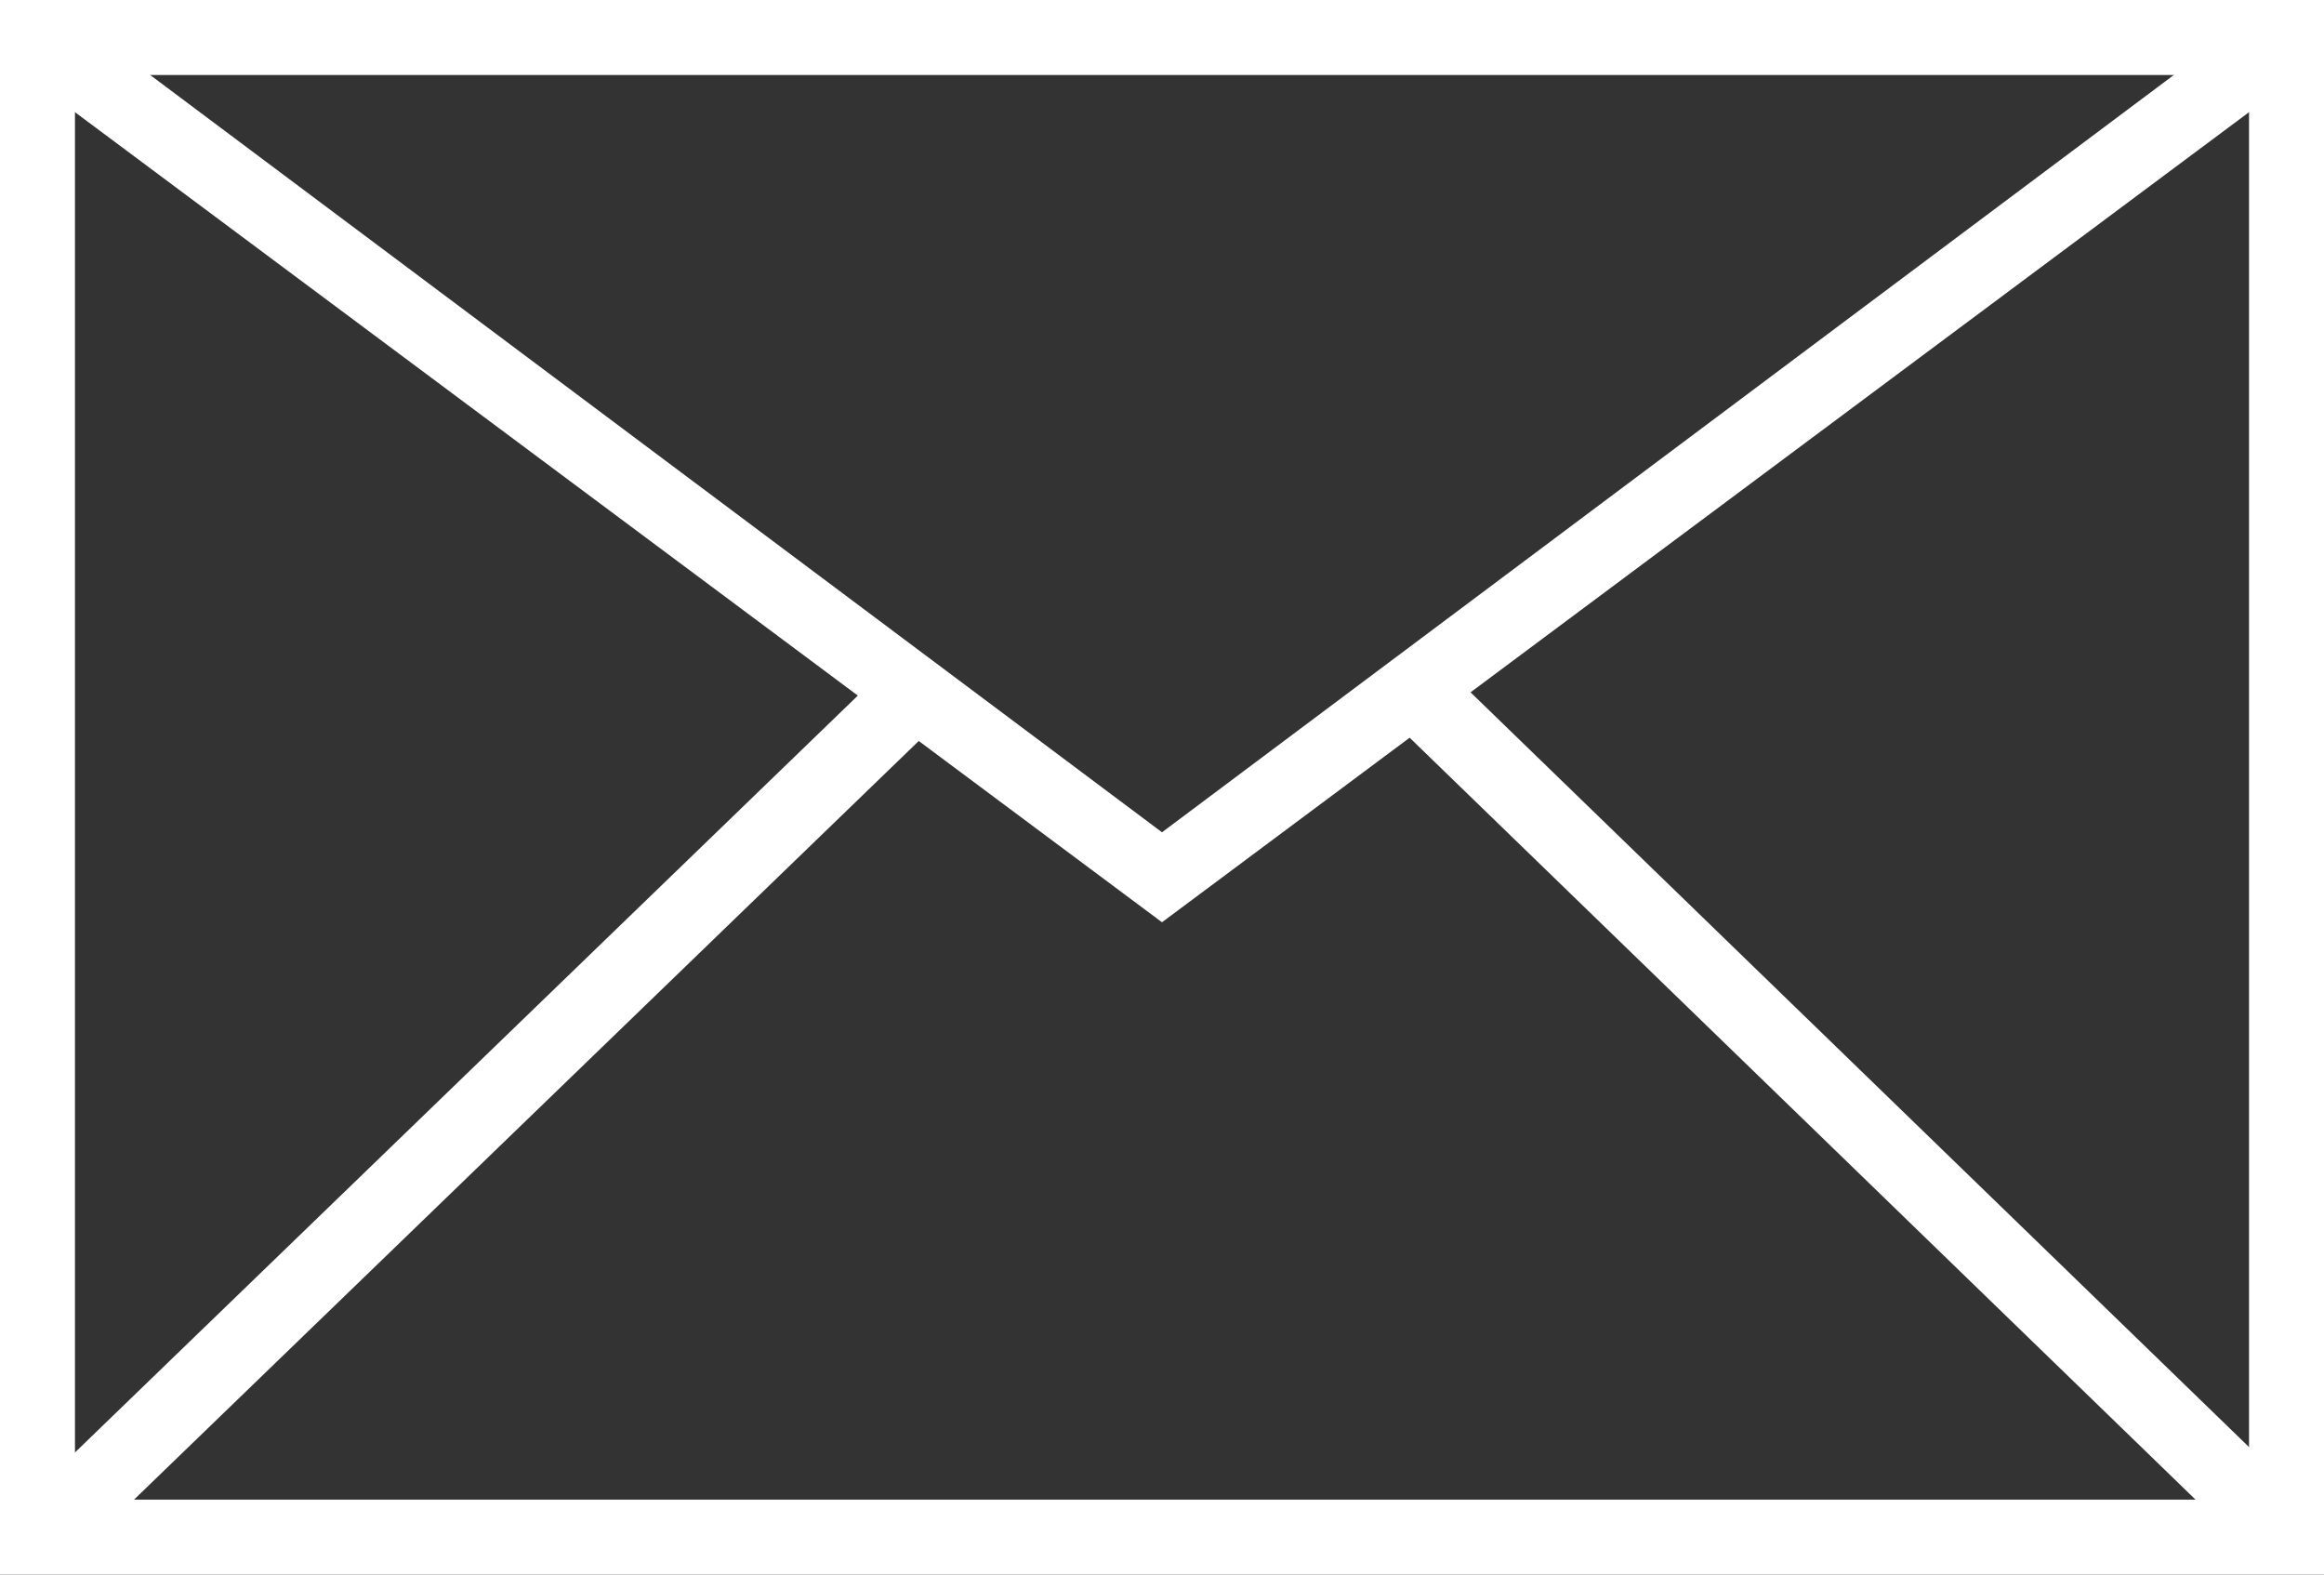
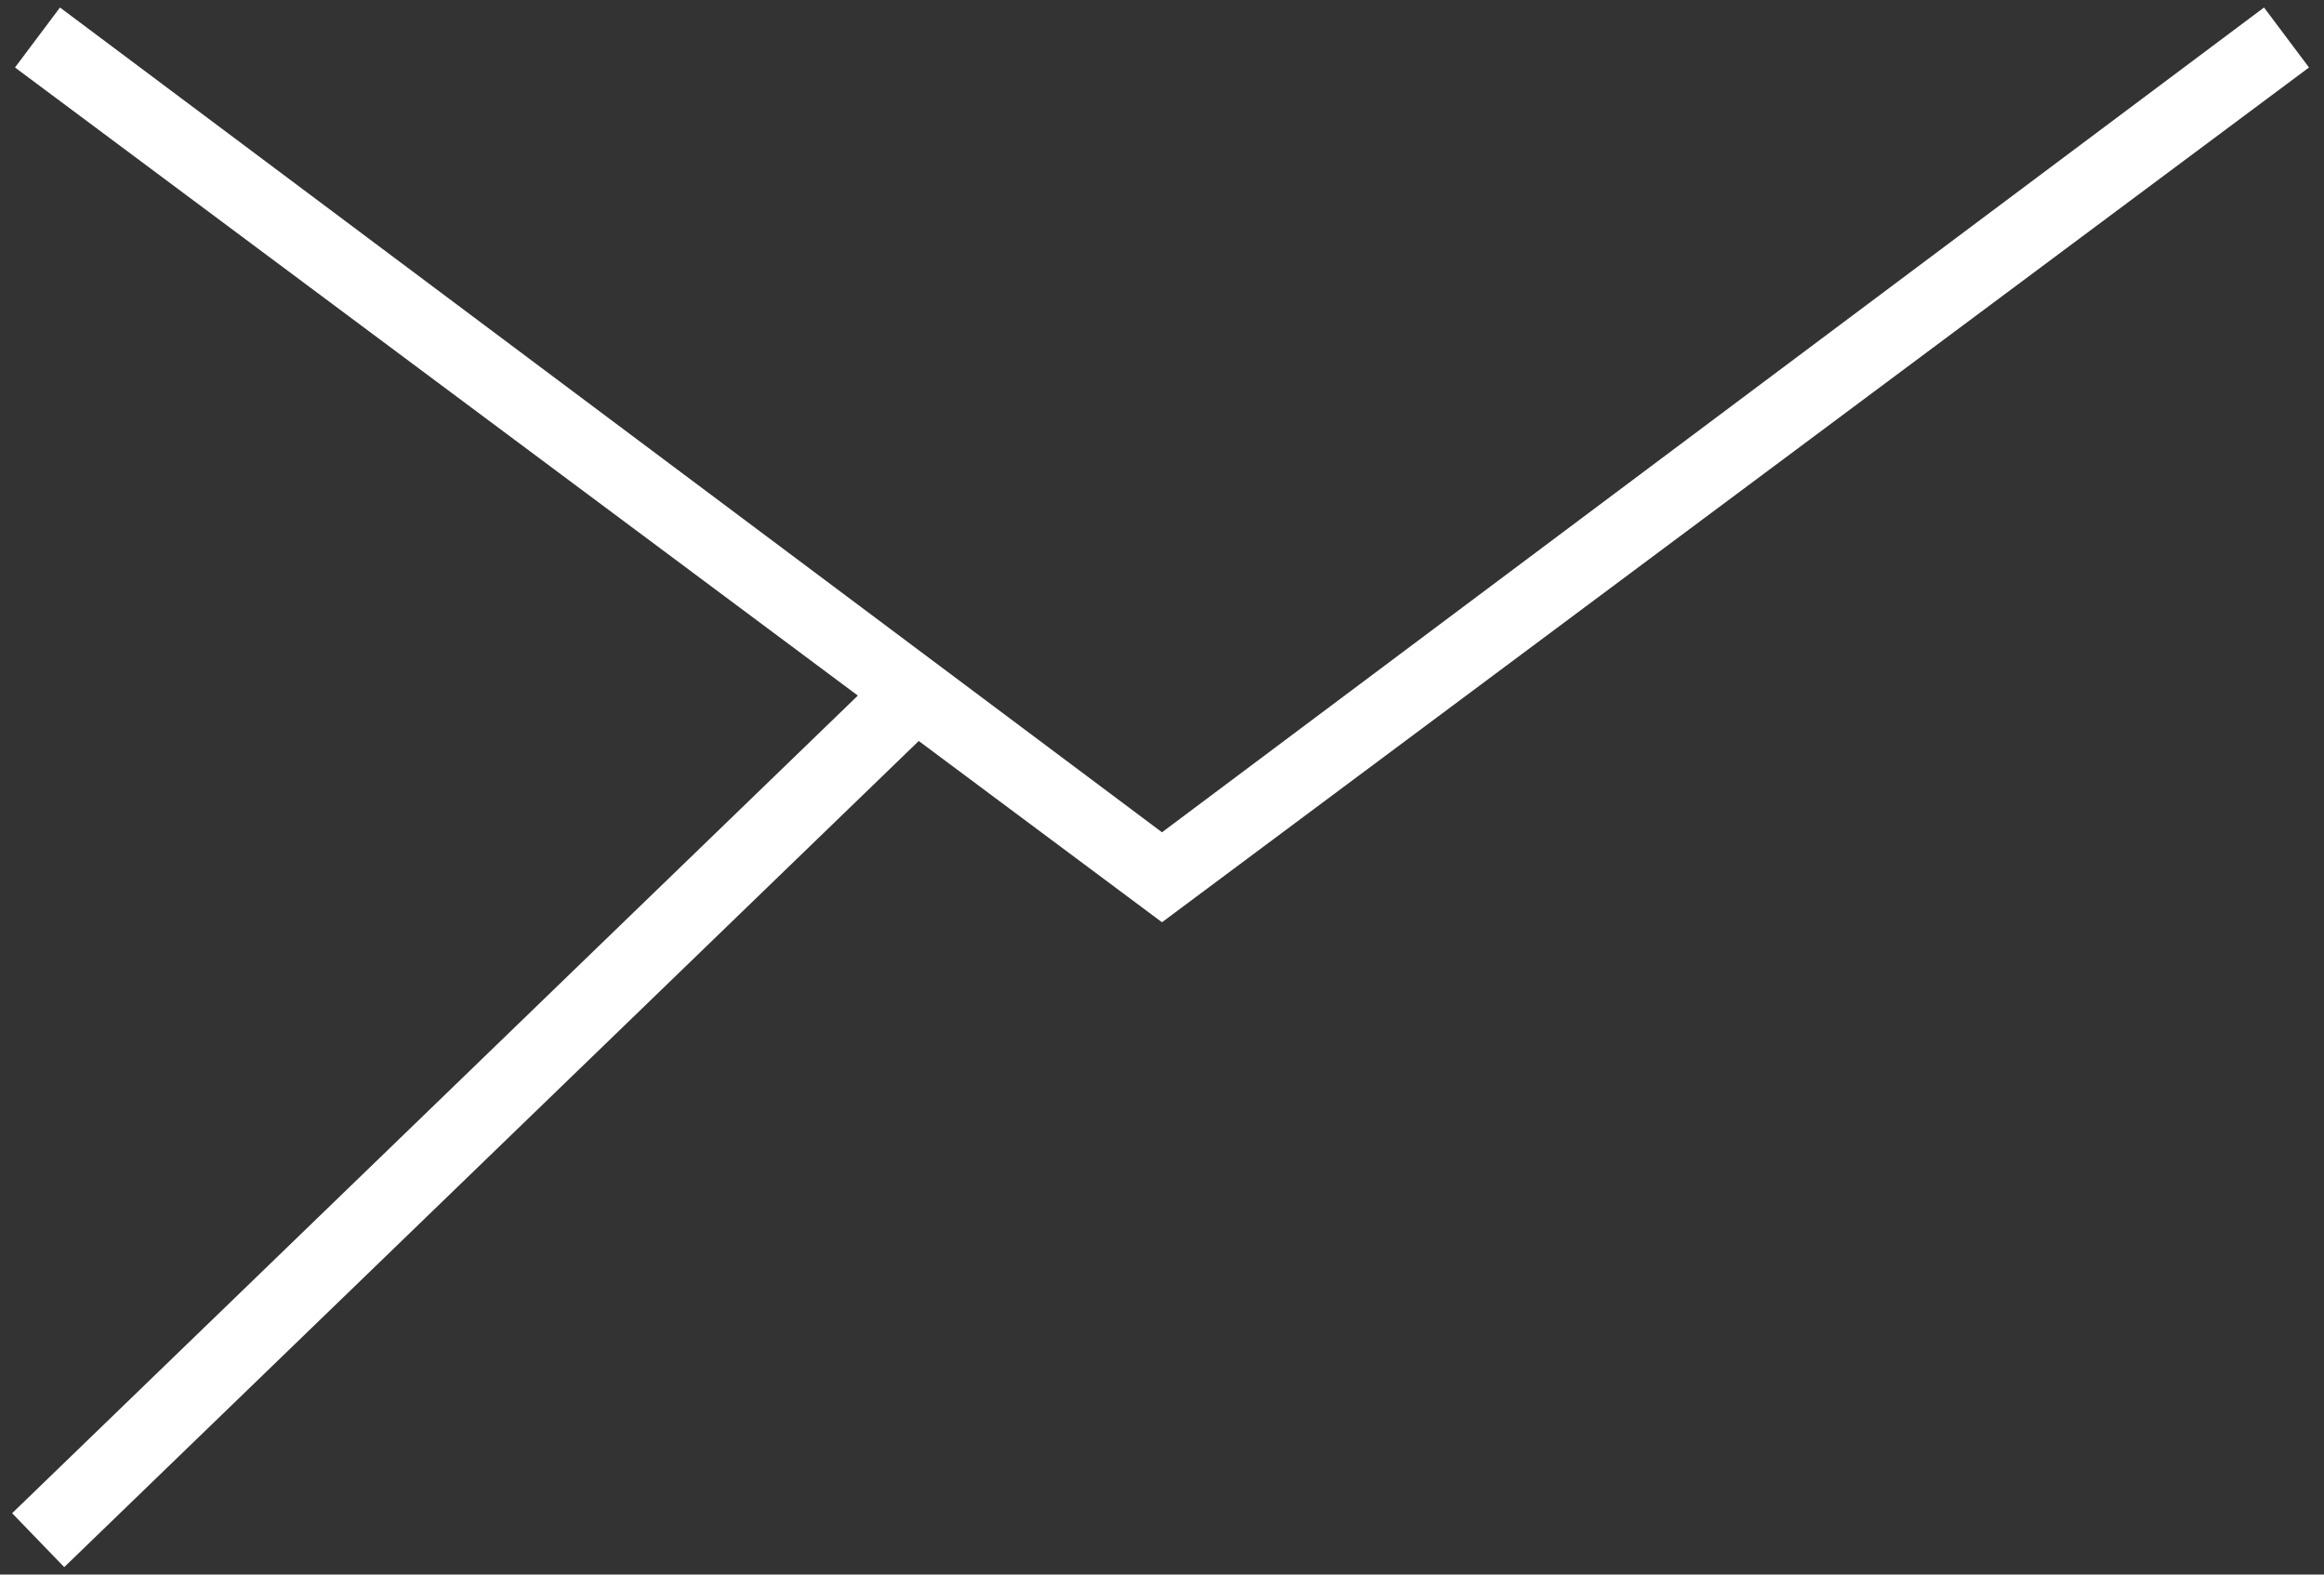
<svg xmlns="http://www.w3.org/2000/svg" version="1.1" id="レイヤー_1" x="0px" y="0px" viewBox="0 0 31 21" style="enable-background:new 0 0 31 21;" xml:space="preserve">
  <rect x="0" y="0" width="31" height="21" fill="#333333" stroke="none" />
  <style type="text/css">
	.st0{fill:#FFFFFF;}
</style>
  <g>
-     <path class="st0" d="M31,21H0V0h31V21z M1,20h29V1H1V20z" />
    <g>
      <polygon class="st0" points="15.5,12.3 0.2,0.9 0.8,0.1 15.5,11.1 30.2,0.1 30.8,0.9   " />
      <rect x="-1.8" y="14.4" transform="matrix(0.719 -0.695 0.695 0.719 -8.552 8.577)" class="st0" width="16.2" height="1" />
-       <rect x="24.2" y="6.7" transform="matrix(0.696 -0.718 0.718 0.696 -3.165 22.246)" class="st0" width="1" height="16.2" />
    </g>
  </g>
</svg>